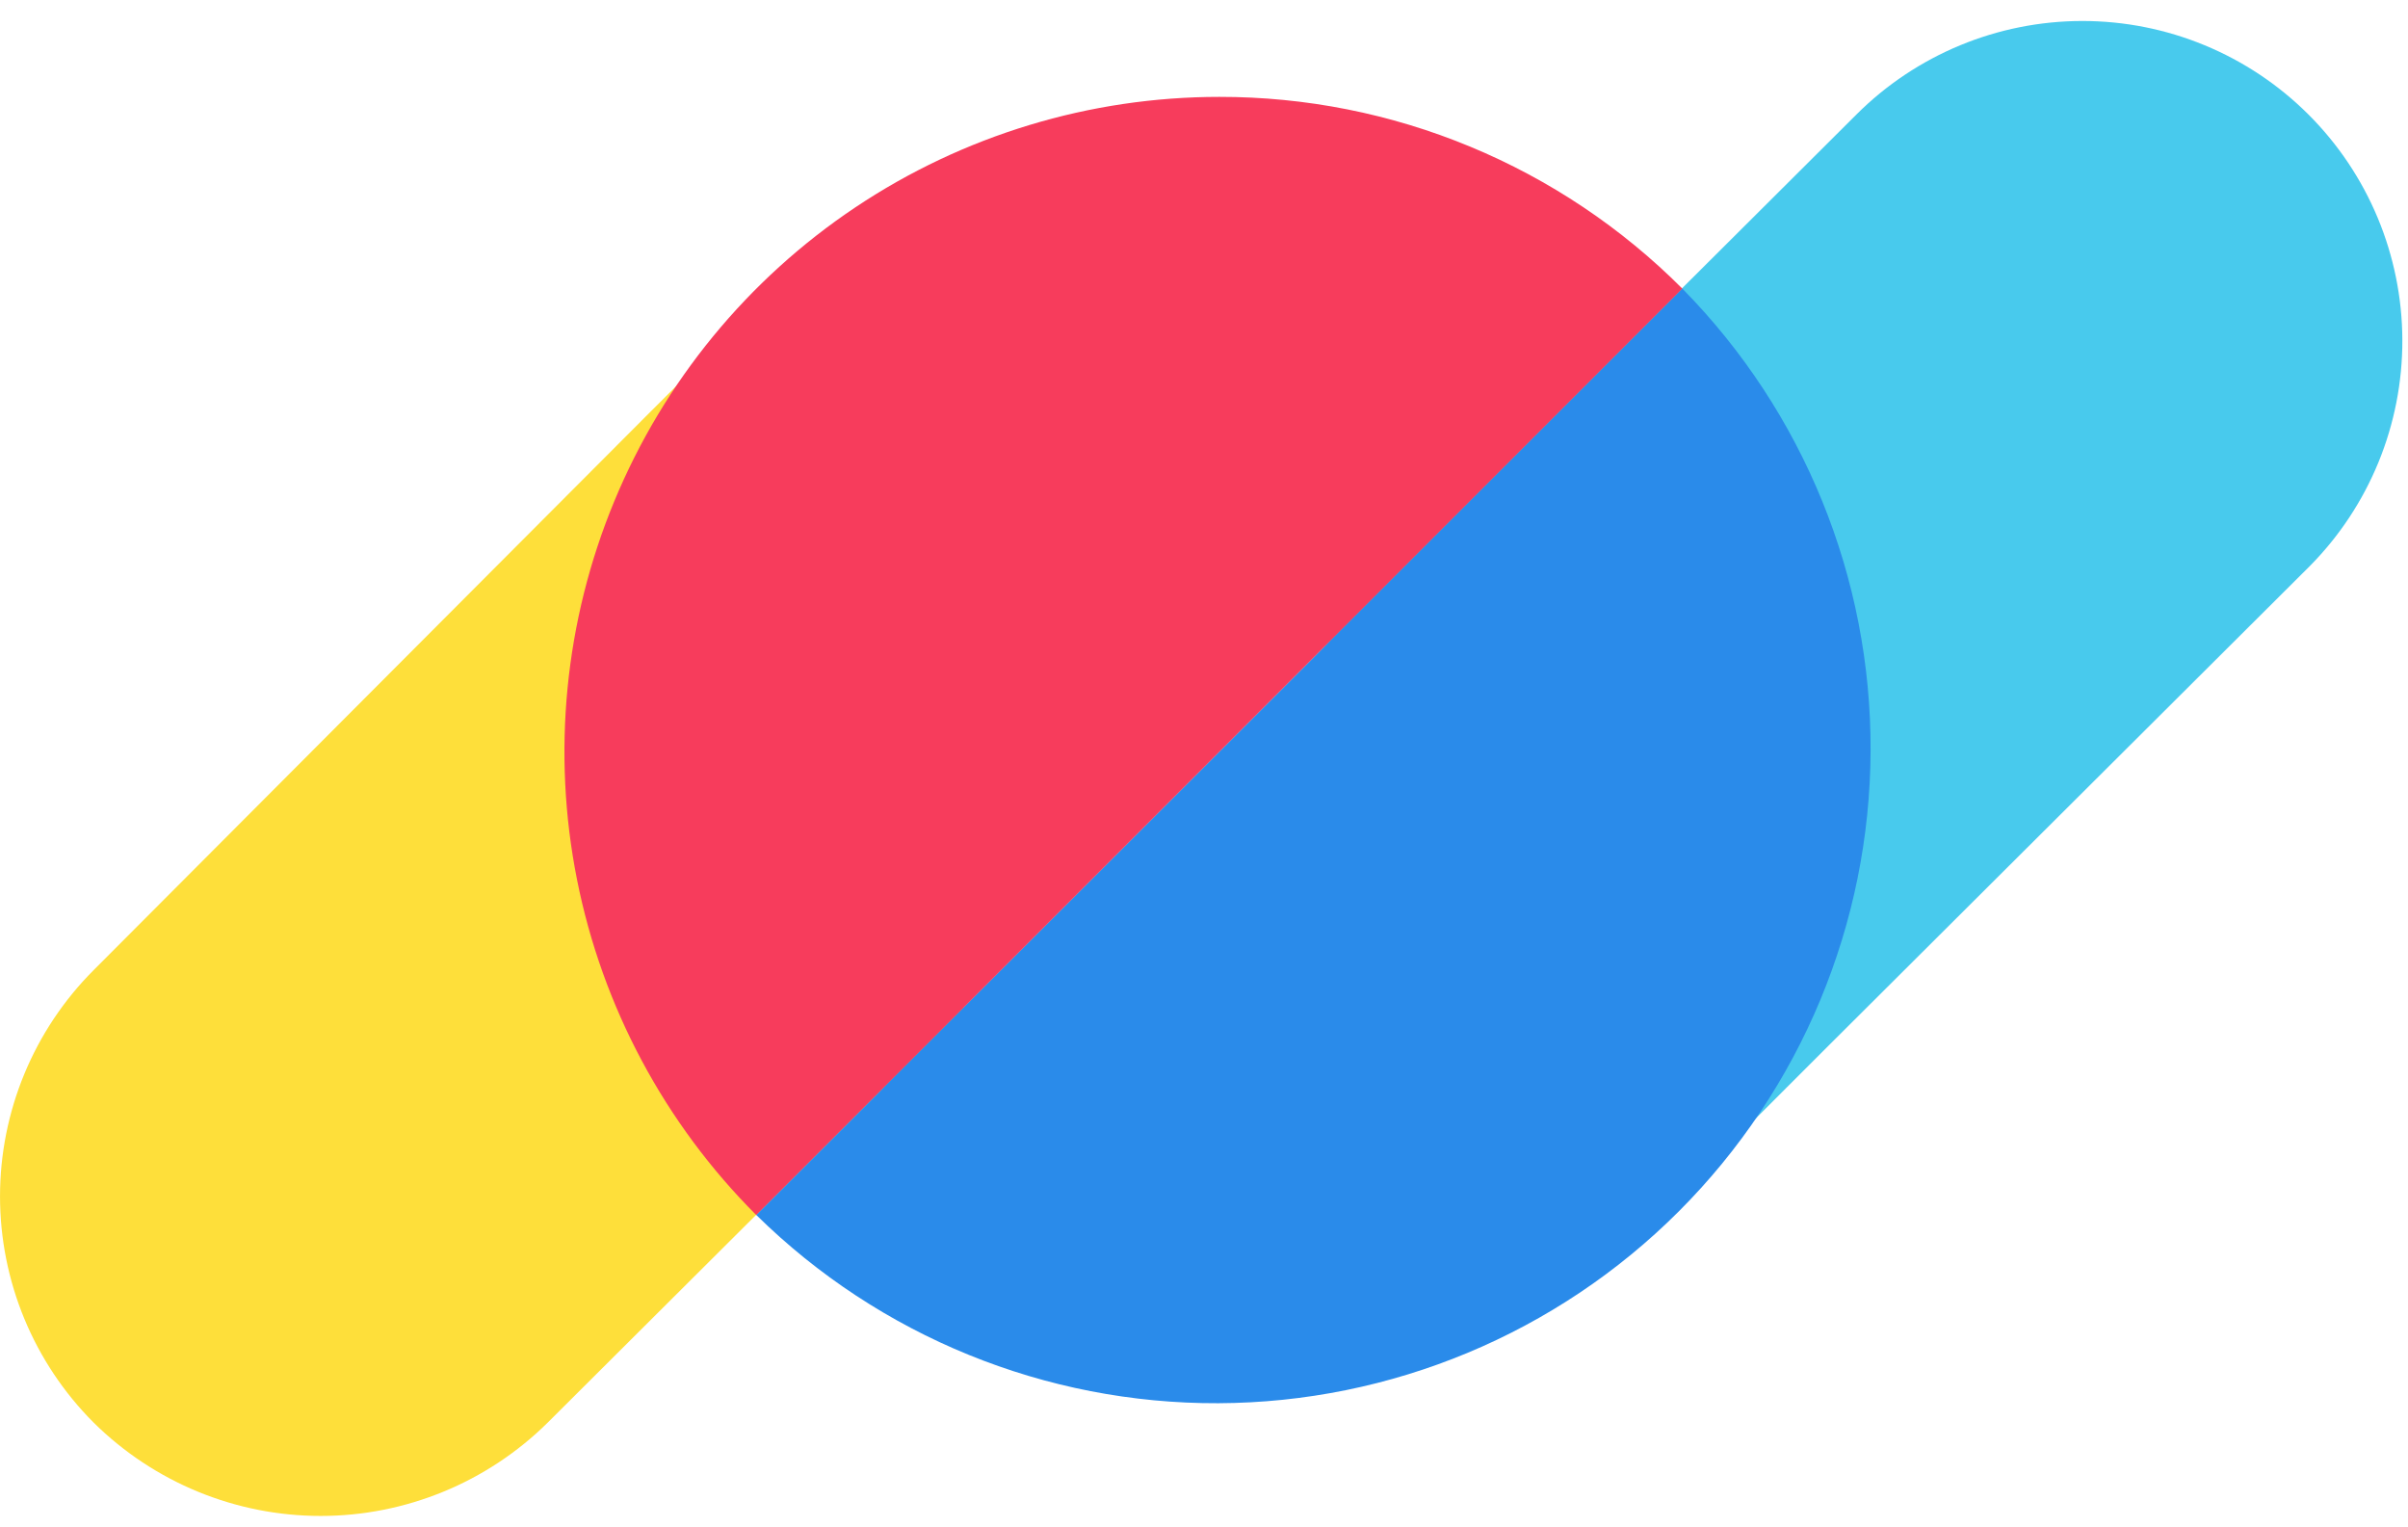
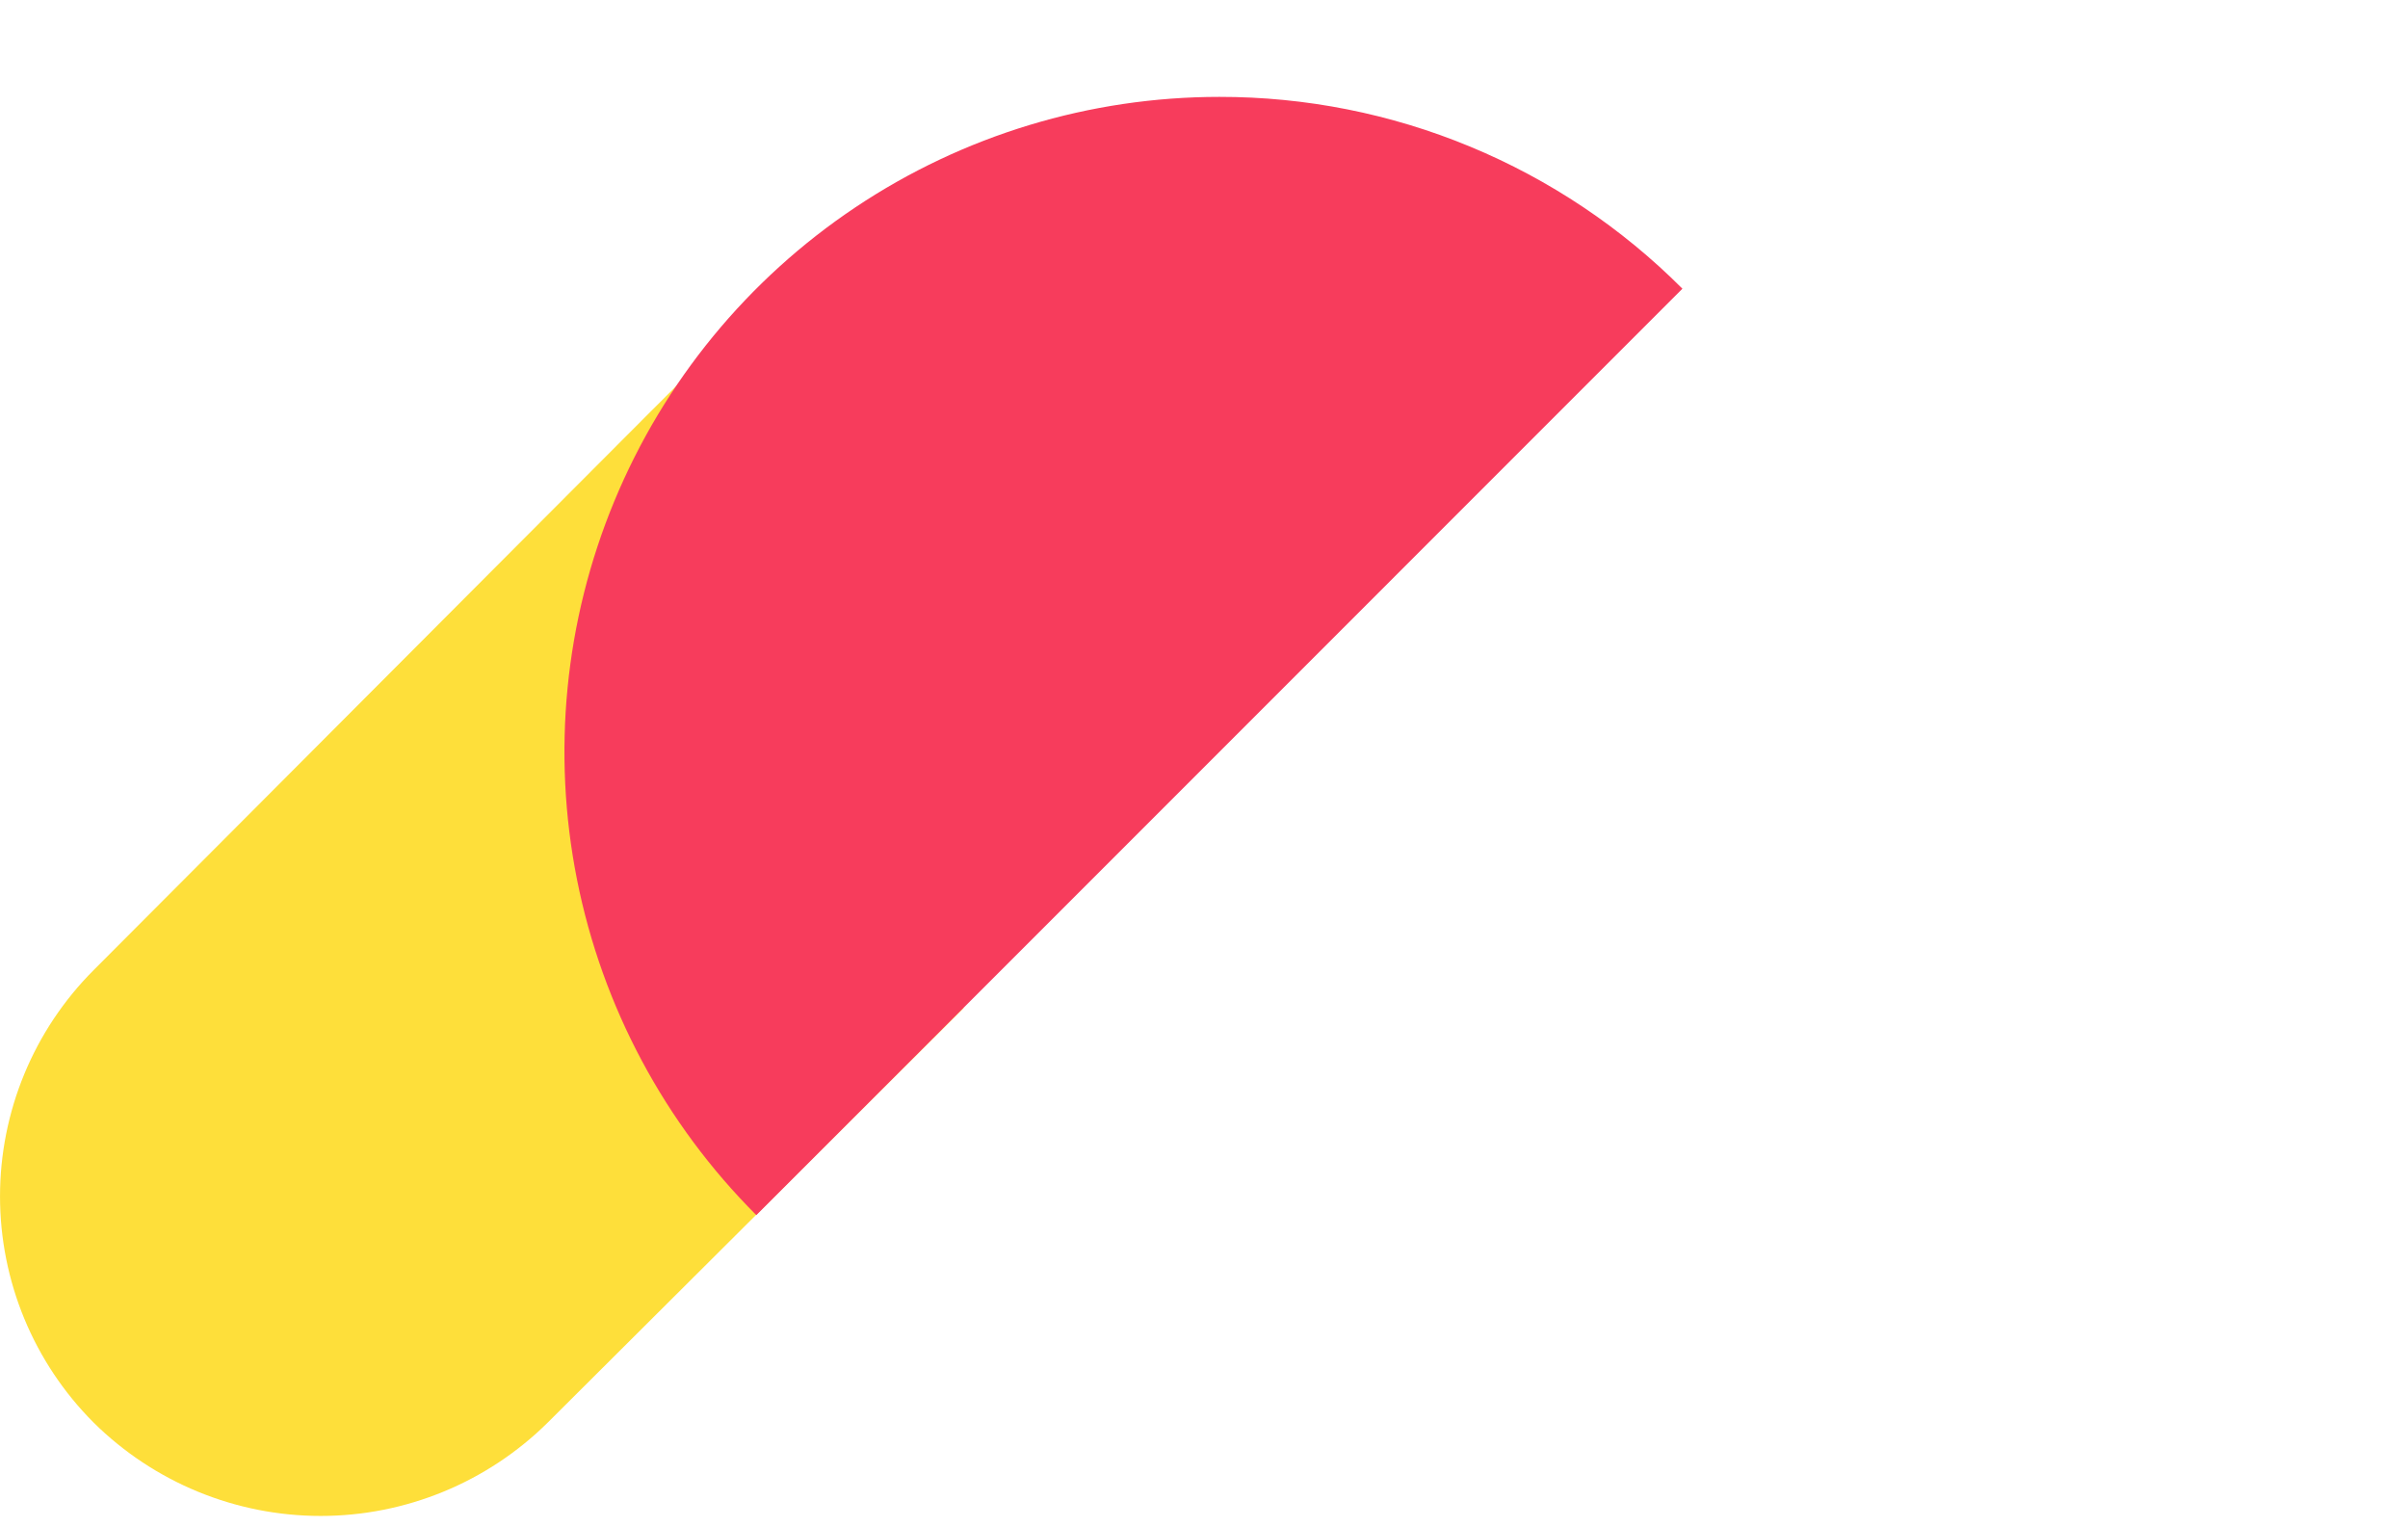
<svg xmlns="http://www.w3.org/2000/svg" width="112" height="71" viewBox="0 0 112 71" fill="none">
  <path d="M44.816 46.88L25.475 66.153C22.664 68.934 18.869 70.494 14.915 70.494C10.961 70.494 7.166 68.934 4.355 66.153C1.567 63.362 0.001 59.578 0.001 55.633C0.001 51.687 1.567 47.903 4.355 45.112L30.03 19.372L31.174 18.23L34.814 14.606" fill="#FEDF3A" />
-   <path d="M40.95 50.777C41.031 50.67 41.114 50.561 41.21 50.455L60.931 30.804C61.339 30.393 61.723 29.959 62.08 29.504L86.346 5.324C89.134 2.541 92.912 0.978 96.851 0.976C100.79 0.974 104.57 2.535 107.36 5.315C110.15 8.096 111.724 11.869 111.737 15.809C111.749 19.748 110.199 23.531 107.427 26.329L85.085 48.588L83.106 50.566L82.15 51.523L77.966 55.699L77.015 56.65" fill="#48CAED" />
  <path d="M56.714 4.505C50.689 4.505 44.8 6.291 39.79 9.638C34.781 12.985 30.877 17.743 28.571 23.309C26.266 28.875 25.663 35 26.839 40.909C28.015 46.818 30.917 52.245 35.178 56.505L78.252 13.425C75.427 10.593 72.069 8.347 68.373 6.816C64.677 5.285 60.715 4.5 56.714 4.505Z" fill="#F73C5C" />
-   <path d="M78.252 13.425L35.178 56.5C40.905 62.138 48.629 65.284 56.666 65.252C64.702 65.22 72.401 62.014 78.084 56.331C83.766 50.648 86.973 42.95 87.004 34.913C87.036 26.876 83.89 19.153 78.252 13.425Z" fill="#2A8BEA" />
</svg>